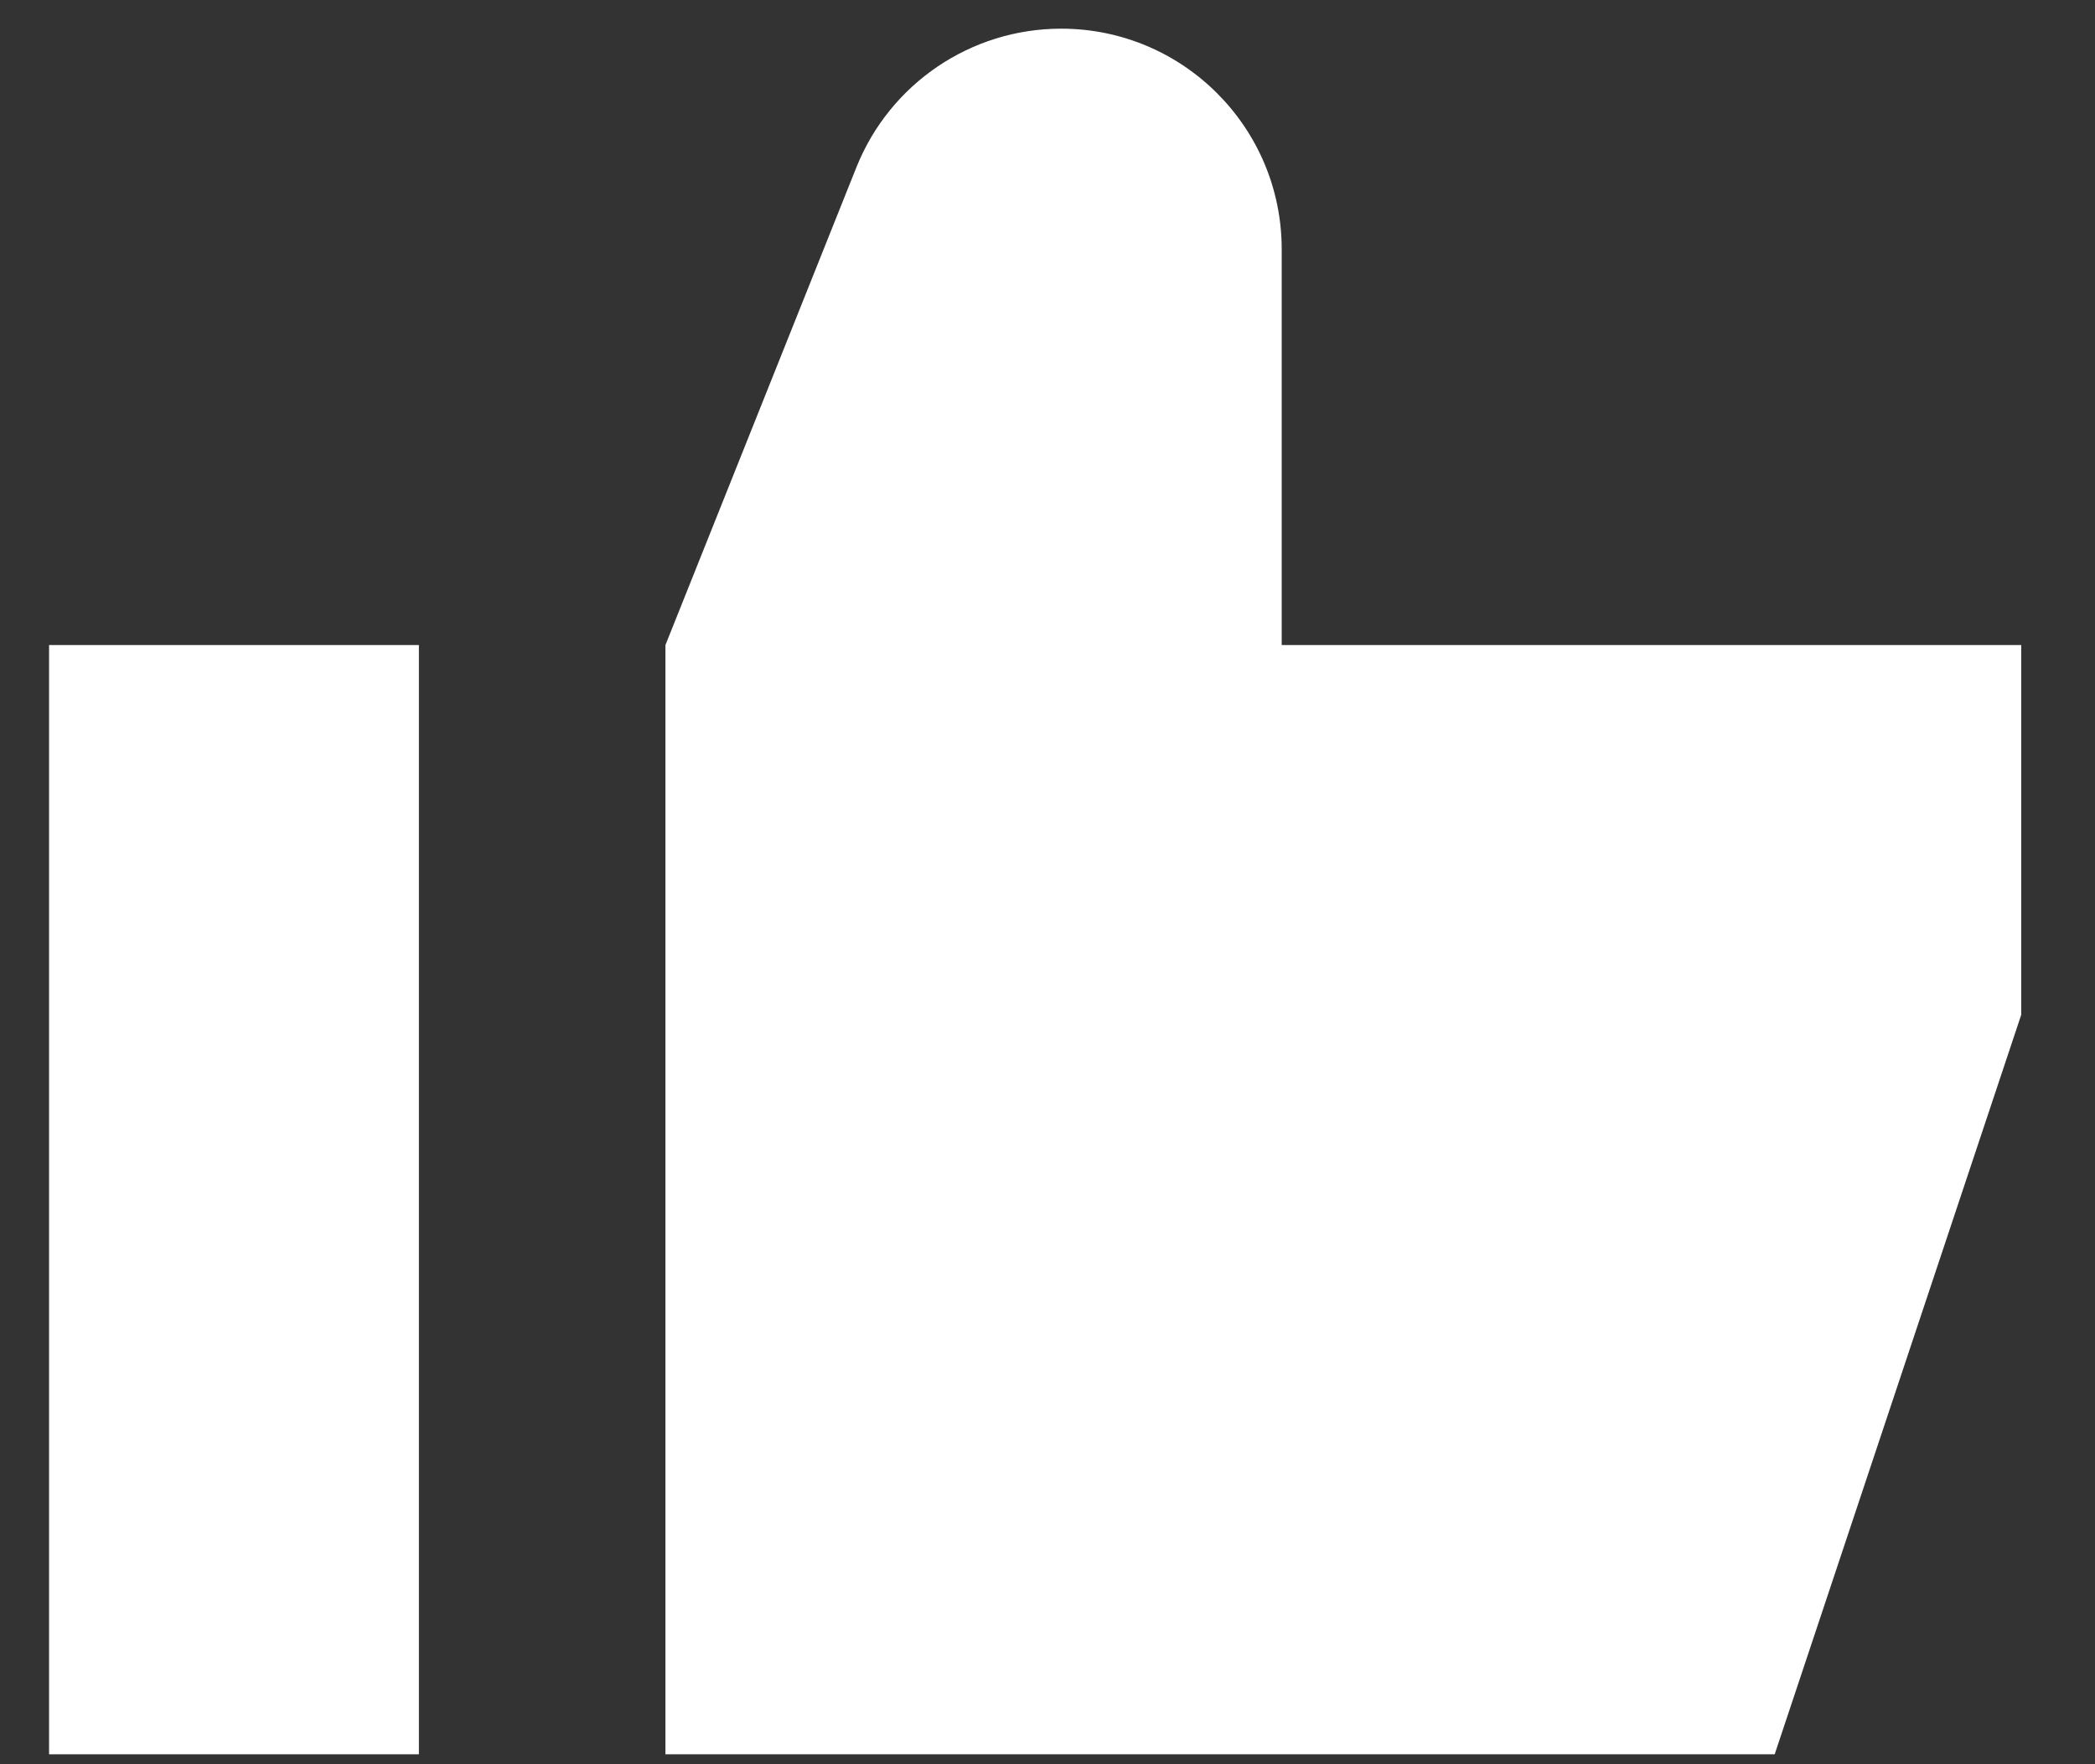
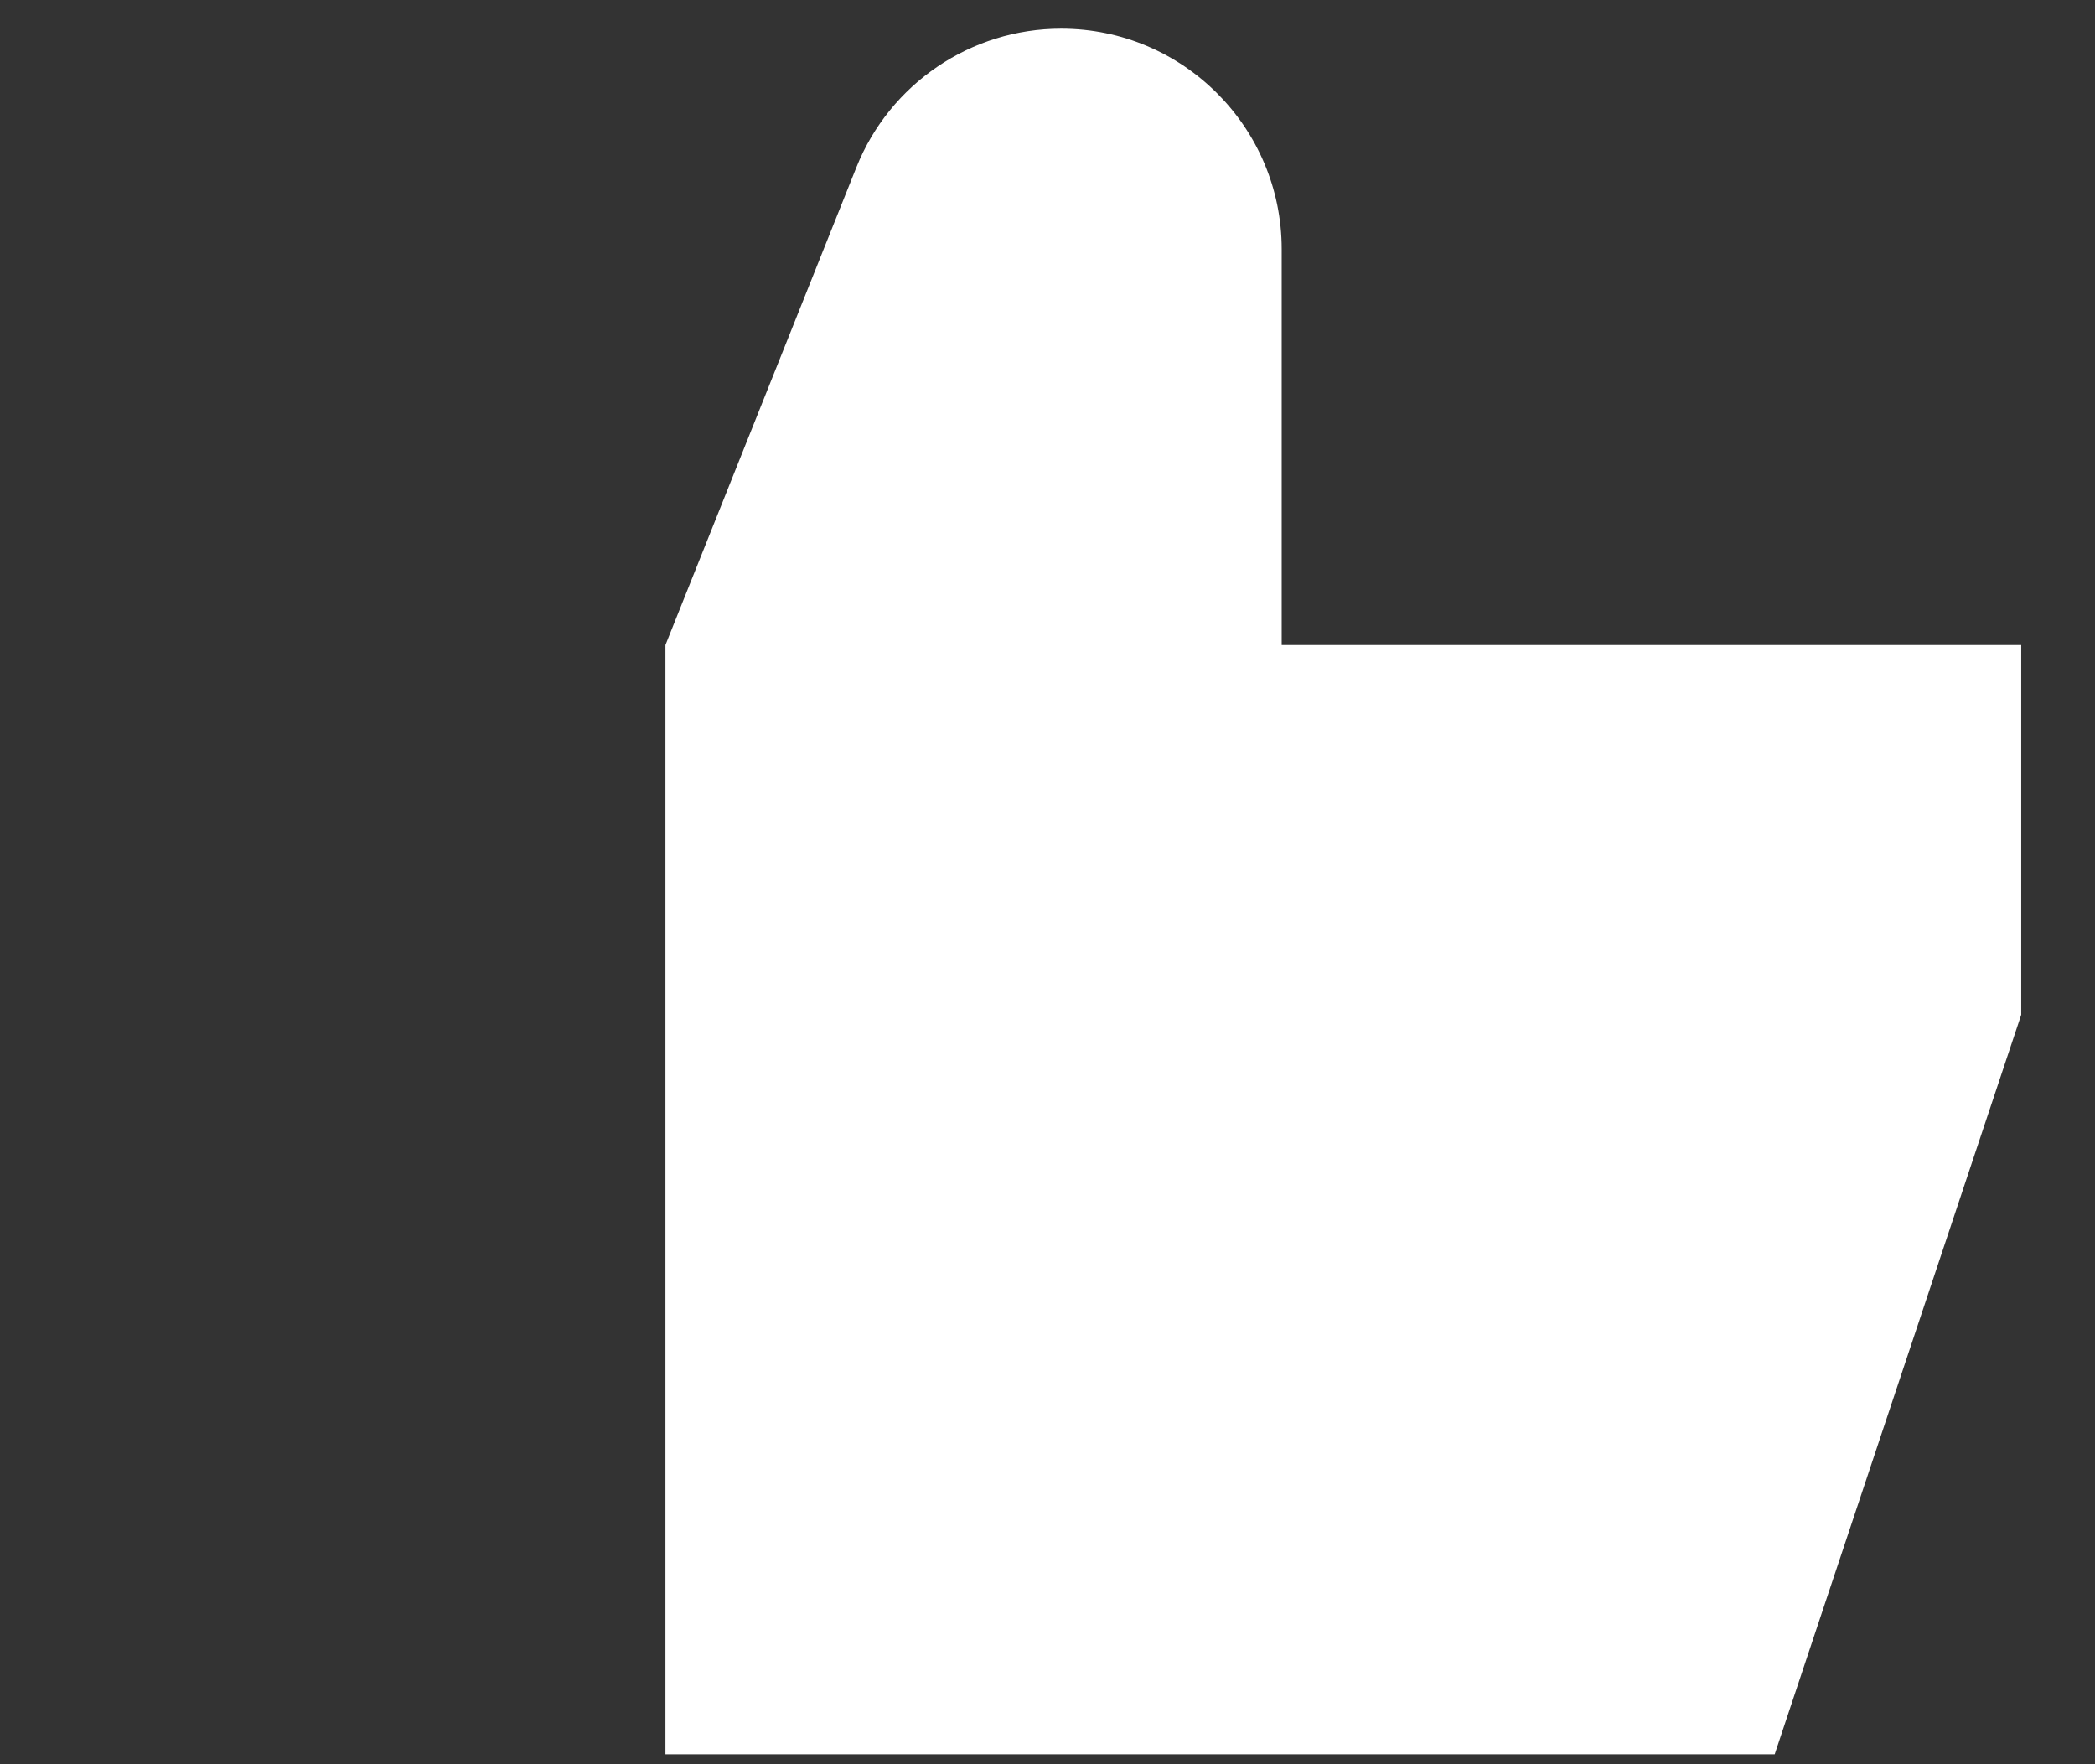
<svg xmlns="http://www.w3.org/2000/svg" width="19" height="16" viewBox="0 0 19 16" fill="none">
  <rect x="0" y="0" width="19" height="16" fill="#333333" stroke="none" />
  <path d="M7.767 1.517L6.035 5.85V15.91H16.095L18.331 9.203V5.85H11.624V2.26C11.624 1.156 10.729 0.26 9.624 0.26C8.806 0.26 8.071 0.758 7.767 1.517Z" fill="white" />
-   <path d="M3.799 5.85H0.445V15.91H3.799V5.85Z" fill="white" />
</svg>